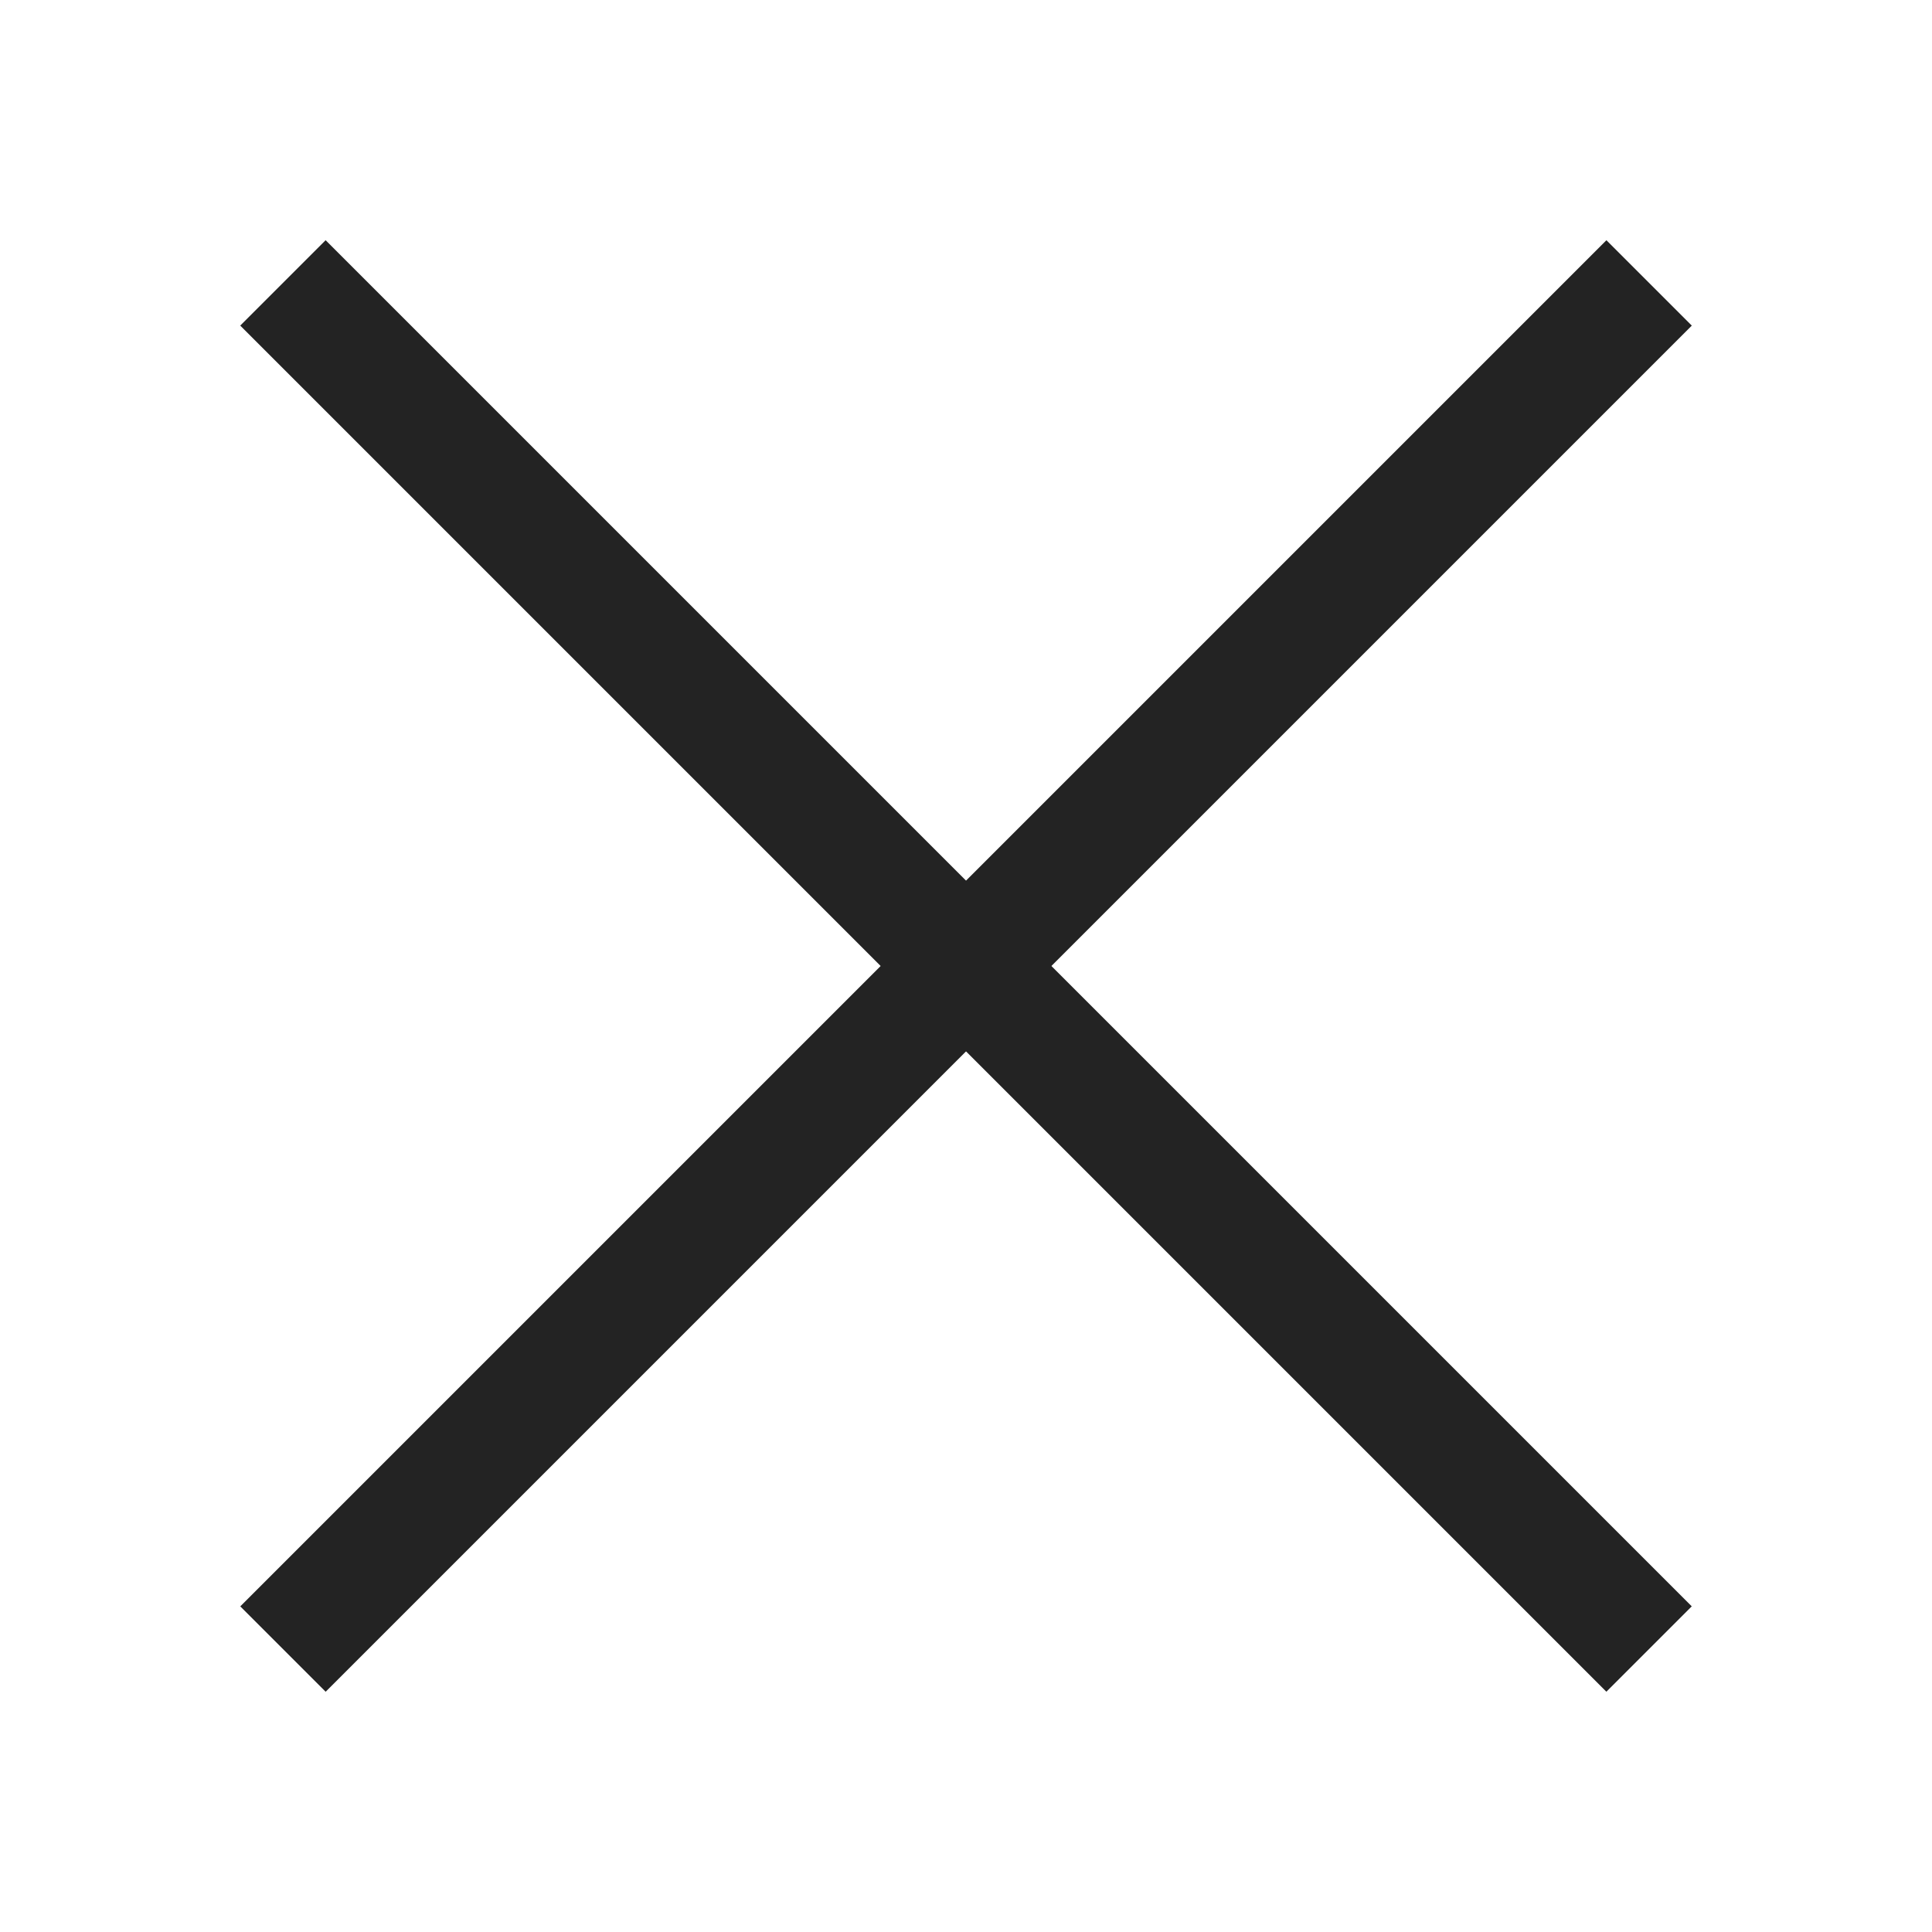
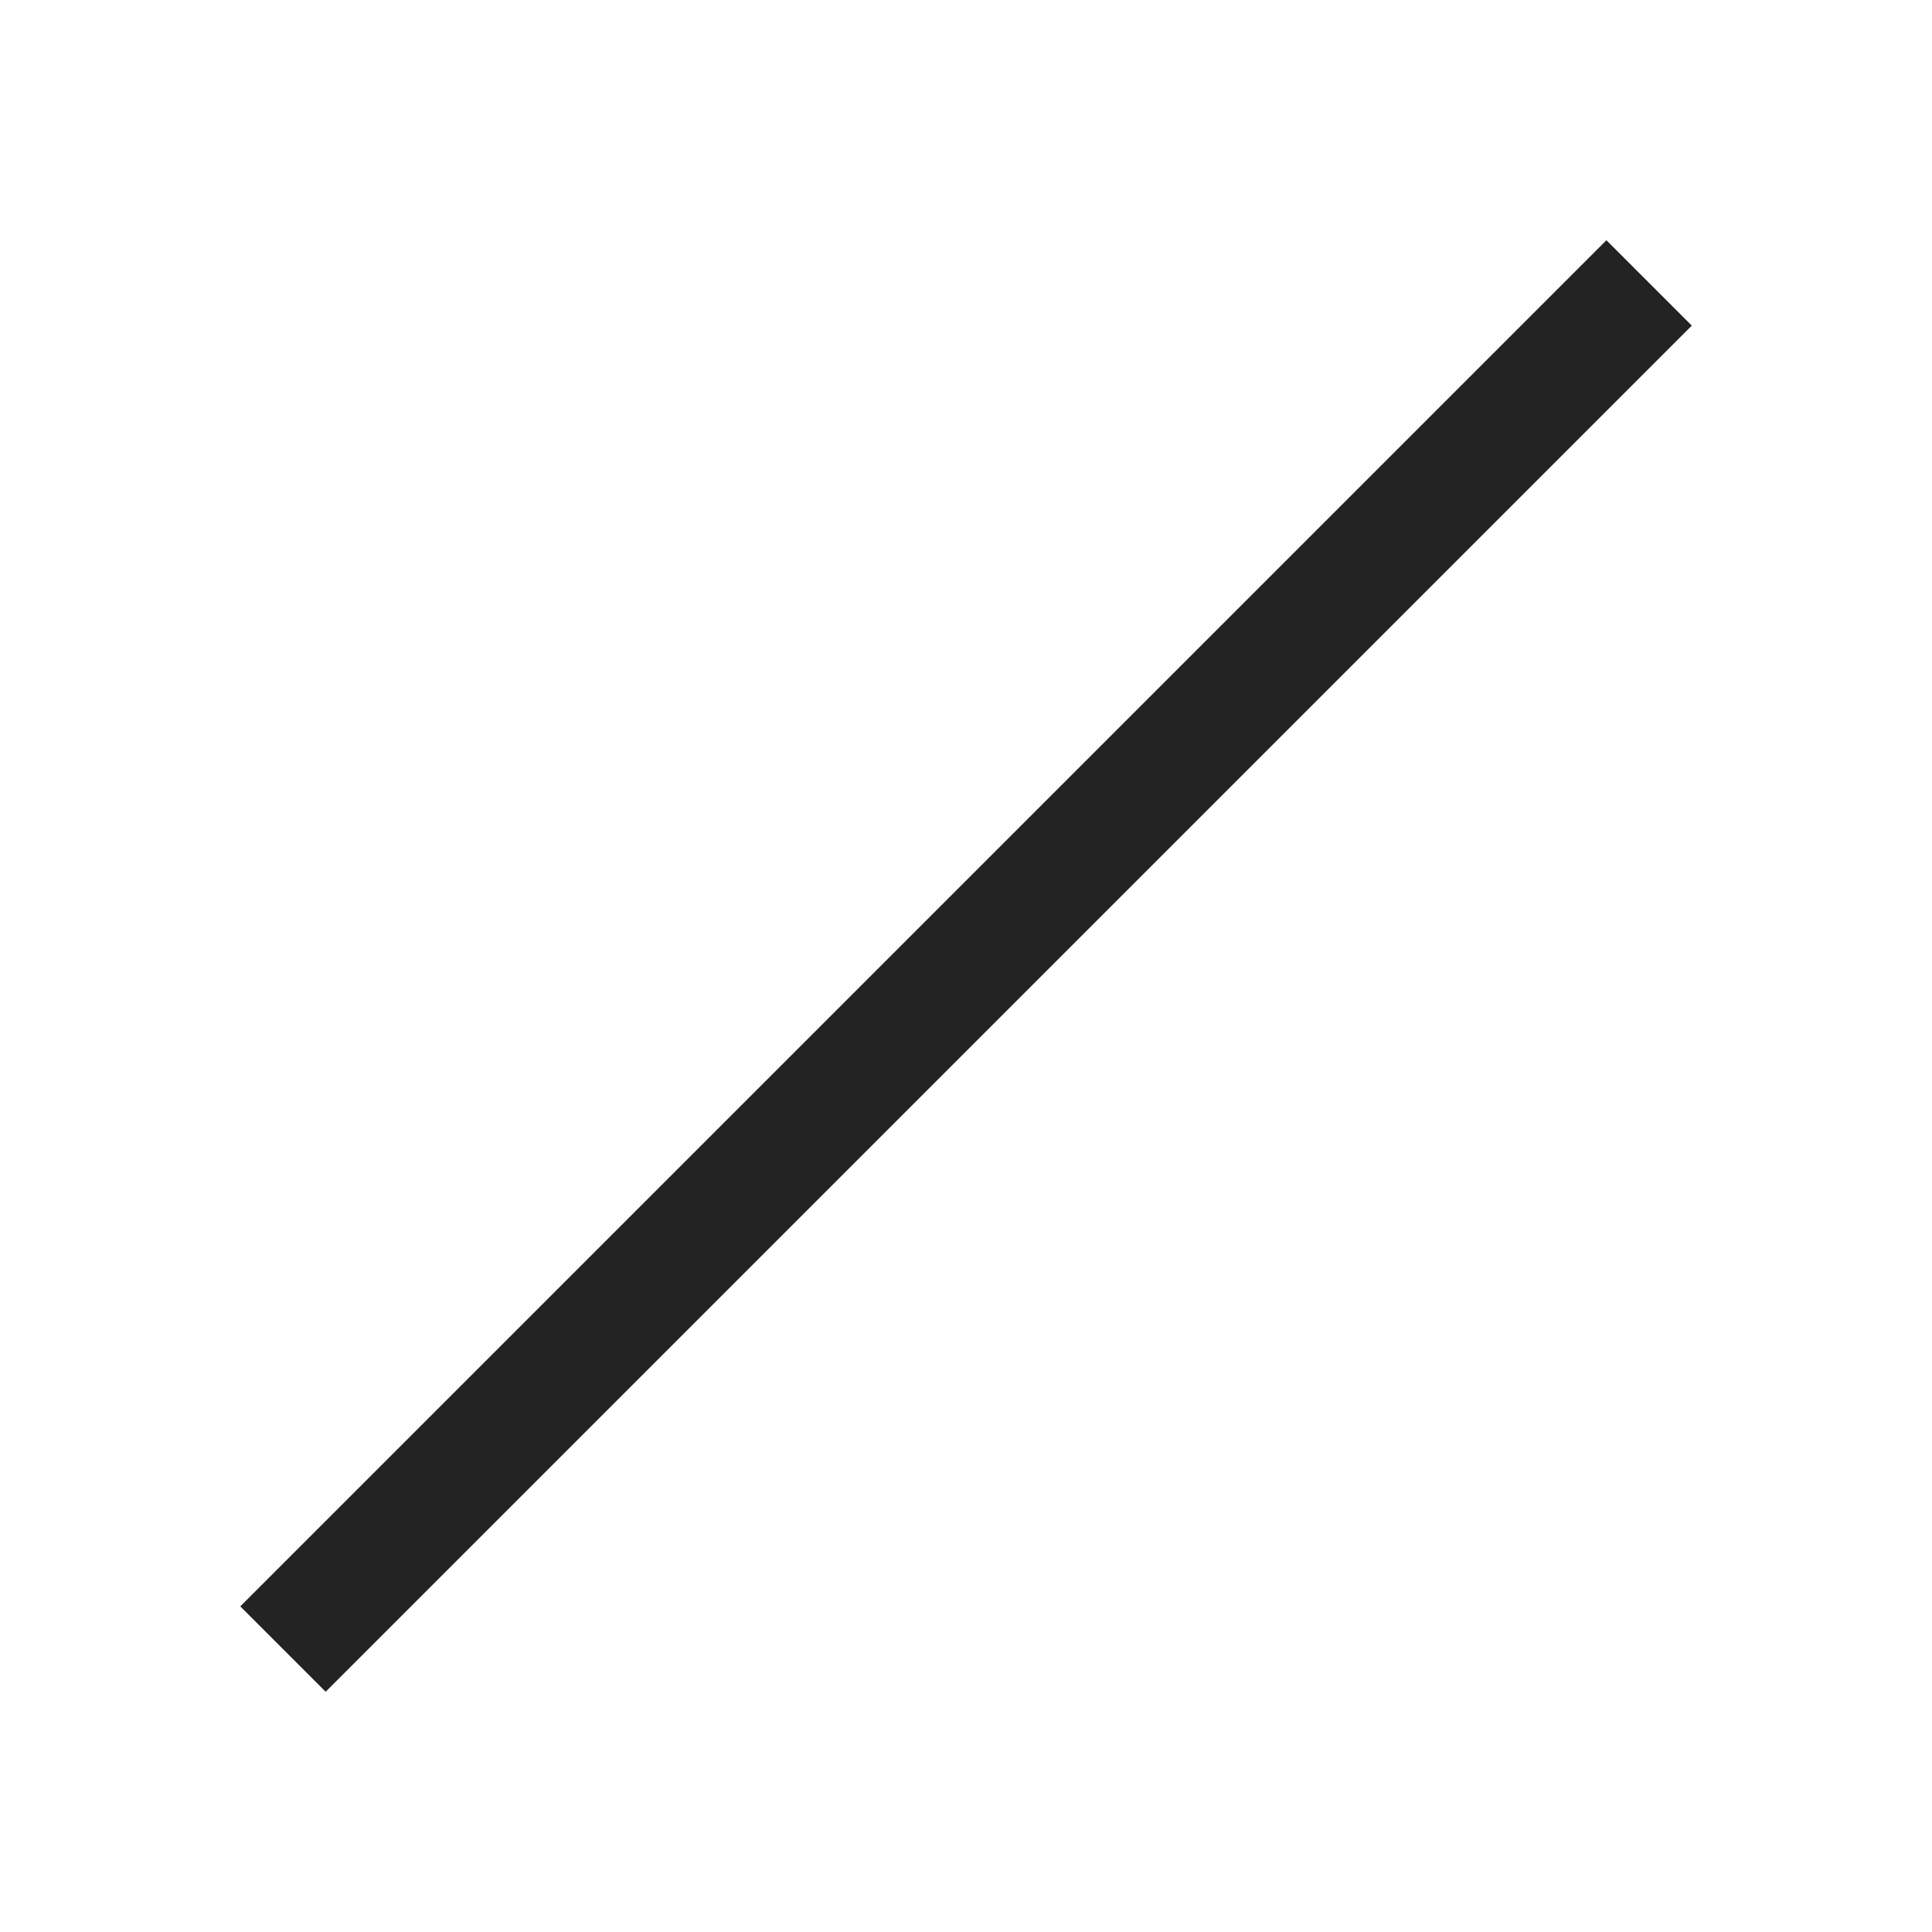
<svg xmlns="http://www.w3.org/2000/svg" width="24" height="24" viewBox="0 0 24 24" fill="none">
-   <rect x="4.045" y="2.984" width="24" height="1.5" transform="rotate(45 4.045 2.984)" fill="#232323" />
  <rect x="21.016" y="4.045" width="24" height="1.5" transform="rotate(135 21.016 4.045)" fill="#232323" />
</svg>